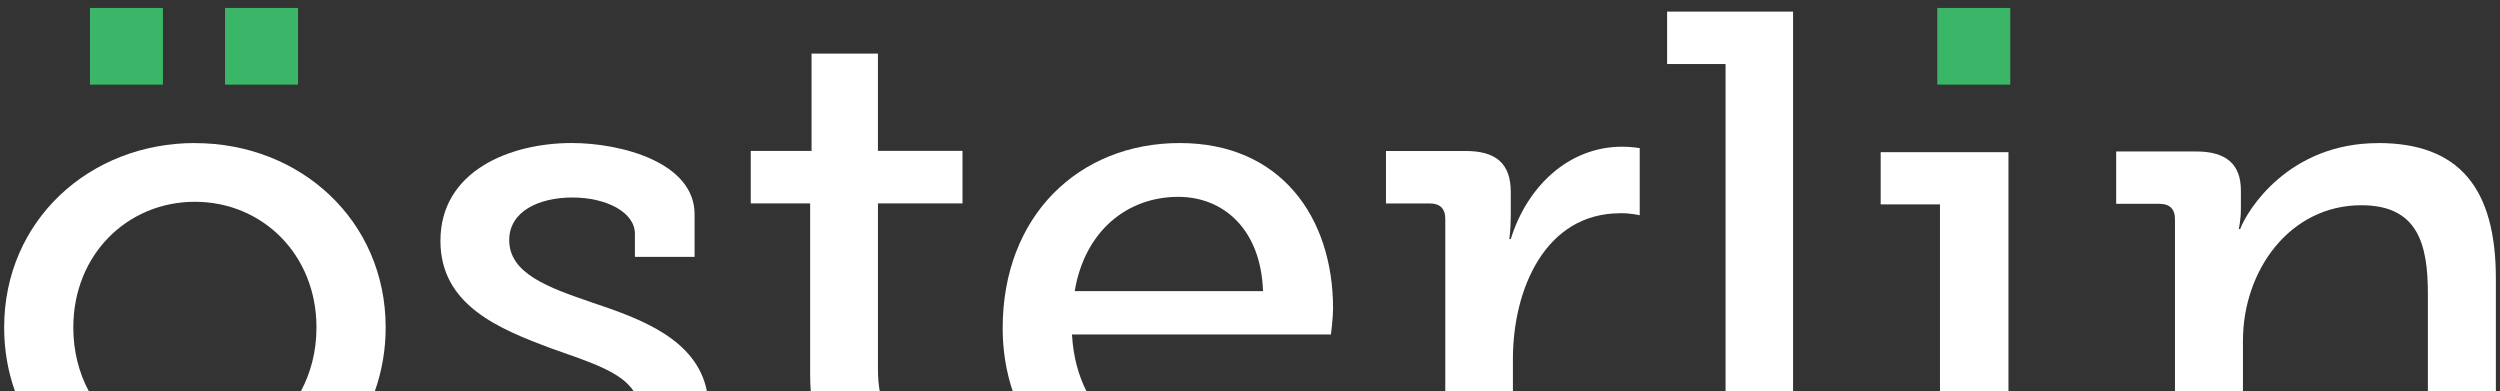
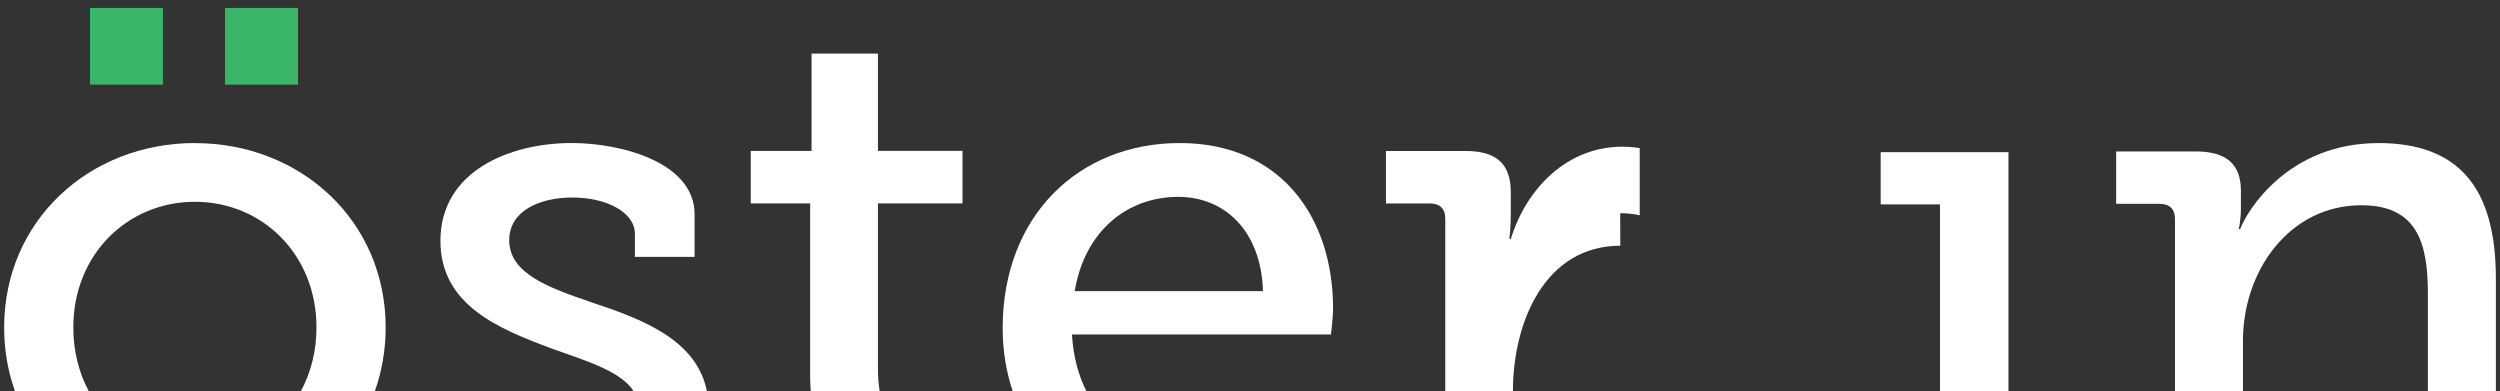
<svg xmlns="http://www.w3.org/2000/svg" version="1.2" baseProfile="tiny" id="logo" x="0px" y="0px" viewBox="0 0 115 18" overflow="visible" xml:space="preserve">
  <rect x="0" y="0" width="115" height="18" fill="#333333" stroke="none" />
  <path fill-rule="evenodd" fill="#FFFFFF" d="M109.397,6.583c-4.125,0-6.025,3.086-6.348,3.953h-0.065c0,0,0.097-0.418,0.097-0.933  V8.767c0-1.189-0.645-1.8-2.063-1.8h-3.674v2.409h1.997c0.451,0,0.708,0.225,0.708,0.708V18h3.127v-2.325  c0-3.245,2.16-6.234,5.446-6.234c2.61,0,3.061,1.8,3.061,4.081V18h3.127v-5.186c0-4.144-1.675-6.234-5.415-6.234" />
  <polygon fill-rule="evenodd" fill="#FFFFFF" points="86.511,7 86.511,9.402 89.239,9.402 89.239,18 92.389,18 92.389,7 86.511,7   86.511,7 " />
-   <polygon fill-rule="evenodd" fill="#3BB567" points="89.114,0.366 92.473,0.366 92.473,3.893 89.114,3.893 89.114,0.366 " />
-   <polygon fill-rule="evenodd" fill="#FFFFFF" points="76.687,0.534 76.687,2.945 79.376,2.945 79.376,18 82.481,18 82.481,0.534   76.687,0.534 76.687,0.534 " />
-   <path fill-rule="evenodd" fill="#FFFFFF" d="M74.53,9.806c0.514,0,0.897,0.097,0.897,0.097v-3.09c0,0-0.386-0.065-0.801-0.065  c-2.501,0-4.395,1.867-5.13,4.249h-0.065c0,0,0.065-0.482,0.065-1.126V8.843c0-1.32-0.673-1.898-2.084-1.898h-3.657v2.414h2.021  c0.449,0,0.707,0.225,0.707,0.709V18h3.111v-1.494c0-3.186,1.476-6.697,4.94-6.697" />
+   <path fill-rule="evenodd" fill="#FFFFFF" d="M74.53,9.806c0.514,0,0.897,0.097,0.897,0.097v-3.09c0,0-0.386-0.065-0.801-0.065  c-2.501,0-4.395,1.867-5.13,4.249h-0.065c0,0,0.065-0.482,0.065-1.126V8.843c0-1.32-0.673-1.898-2.084-1.898h-3.657v2.414h2.021  c0.449,0,0.707,0.225,0.707,0.709V18h3.111c0-3.186,1.476-6.697,4.94-6.697" />
  <path fill-rule="evenodd" fill="#FFFFFF" d="M61.224,15.383c0,0,0.097-0.771,0.097-1.189c0-4.209-2.414-7.614-7.052-7.614  c-4.638,0-8.146,3.342-8.146,8.515c0,1.027,0.16,2.003,0.463,2.905h3.393c-0.375-0.737-0.613-1.612-0.668-2.615h11.915V15.383  L61.224,15.383z M54.203,9.055c2.061,0,3.8,1.479,3.896,4.337h-8.662C49.888,10.661,51.82,9.055,54.203,9.055" />
  <path fill-rule="evenodd" fill="#FFFFFF" d="M40.385,9.356h3.89V6.941h-3.89V2.466h-3.053v4.476h-2.797v2.415h2.732v7.922  c0,0.252,0.012,0.489,0.029,0.722h3.172c-0.053-0.303-0.082-0.637-0.082-1.01V9.359V9.356L40.385,9.356z" />
  <path fill-rule="evenodd" fill="#FFFFFF" d="M27.204,13.904c-1.97-0.674-3.78-1.317-3.78-2.859c0-1.317,1.355-1.96,2.908-1.96  c1.552,0,2.874,0.674,2.874,1.67v1.061h2.745v-1.96c0-2.378-3.359-3.277-5.652-3.277c-2.842,0-6.039,1.286-6.039,4.499  c0,2.955,2.682,4.047,5.103,4.949c1.732,0.616,3.197,1.061,3.789,1.972h3.367c-0.476-2.399-3.039-3.337-5.315-4.093" />
  <path fill-rule="evenodd" fill="#FFFFFF" d="M8.965,6.58c-4.853,0-8.774,3.567-8.774,8.484c0,1.046,0.176,2.032,0.5,2.936h3.396  c-0.454-0.846-0.715-1.841-0.715-2.936c0-3.373,2.506-5.782,5.593-5.782c3.086,0,5.593,2.409,5.593,5.782  c0,1.095-0.263,2.09-0.72,2.936h3.403c0.321-0.904,0.5-1.89,0.5-2.936c0-4.915-3.92-8.481-8.774-8.481" />
  <polygon fill-rule="evenodd" fill="#3BB567" points="10.351,0.366 13.71,0.366 13.71,3.893 10.351,3.893 10.351,0.366 " />
  <polygon fill-rule="evenodd" fill="#3BB567" points="4.138,0.366 7.496,0.366 7.496,3.893 4.138,3.893 4.138,0.366 " />
</svg>